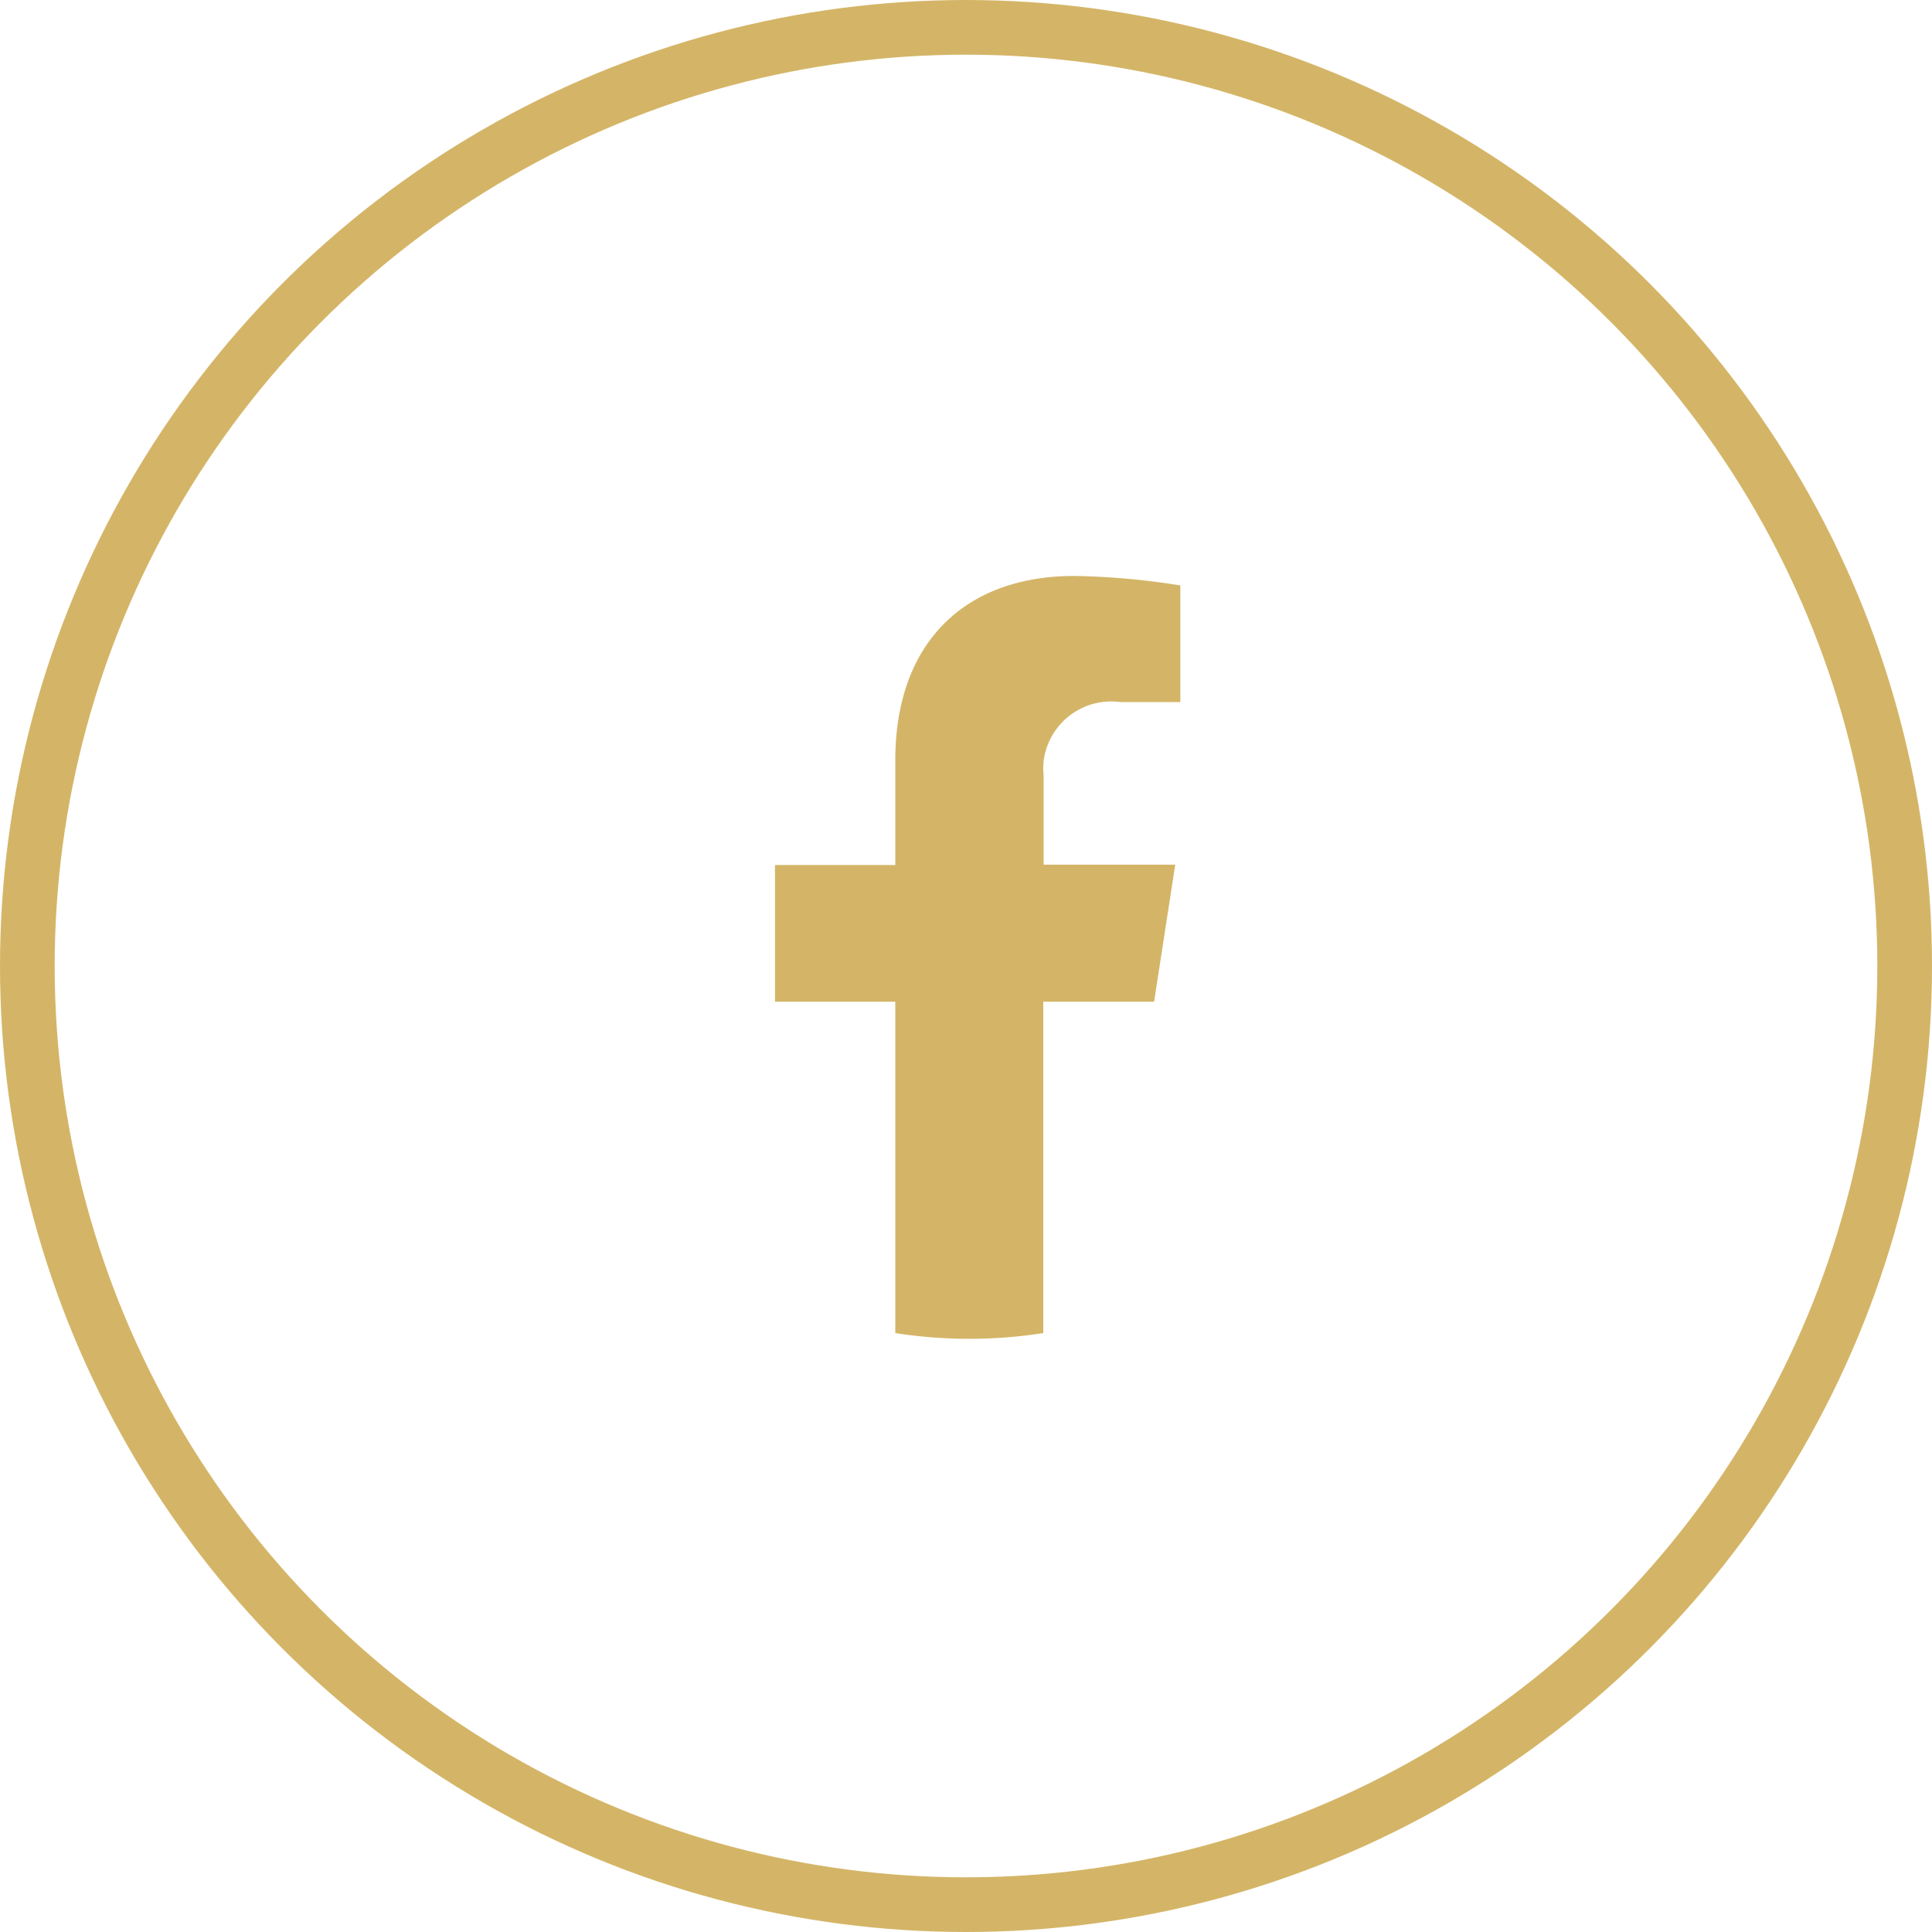
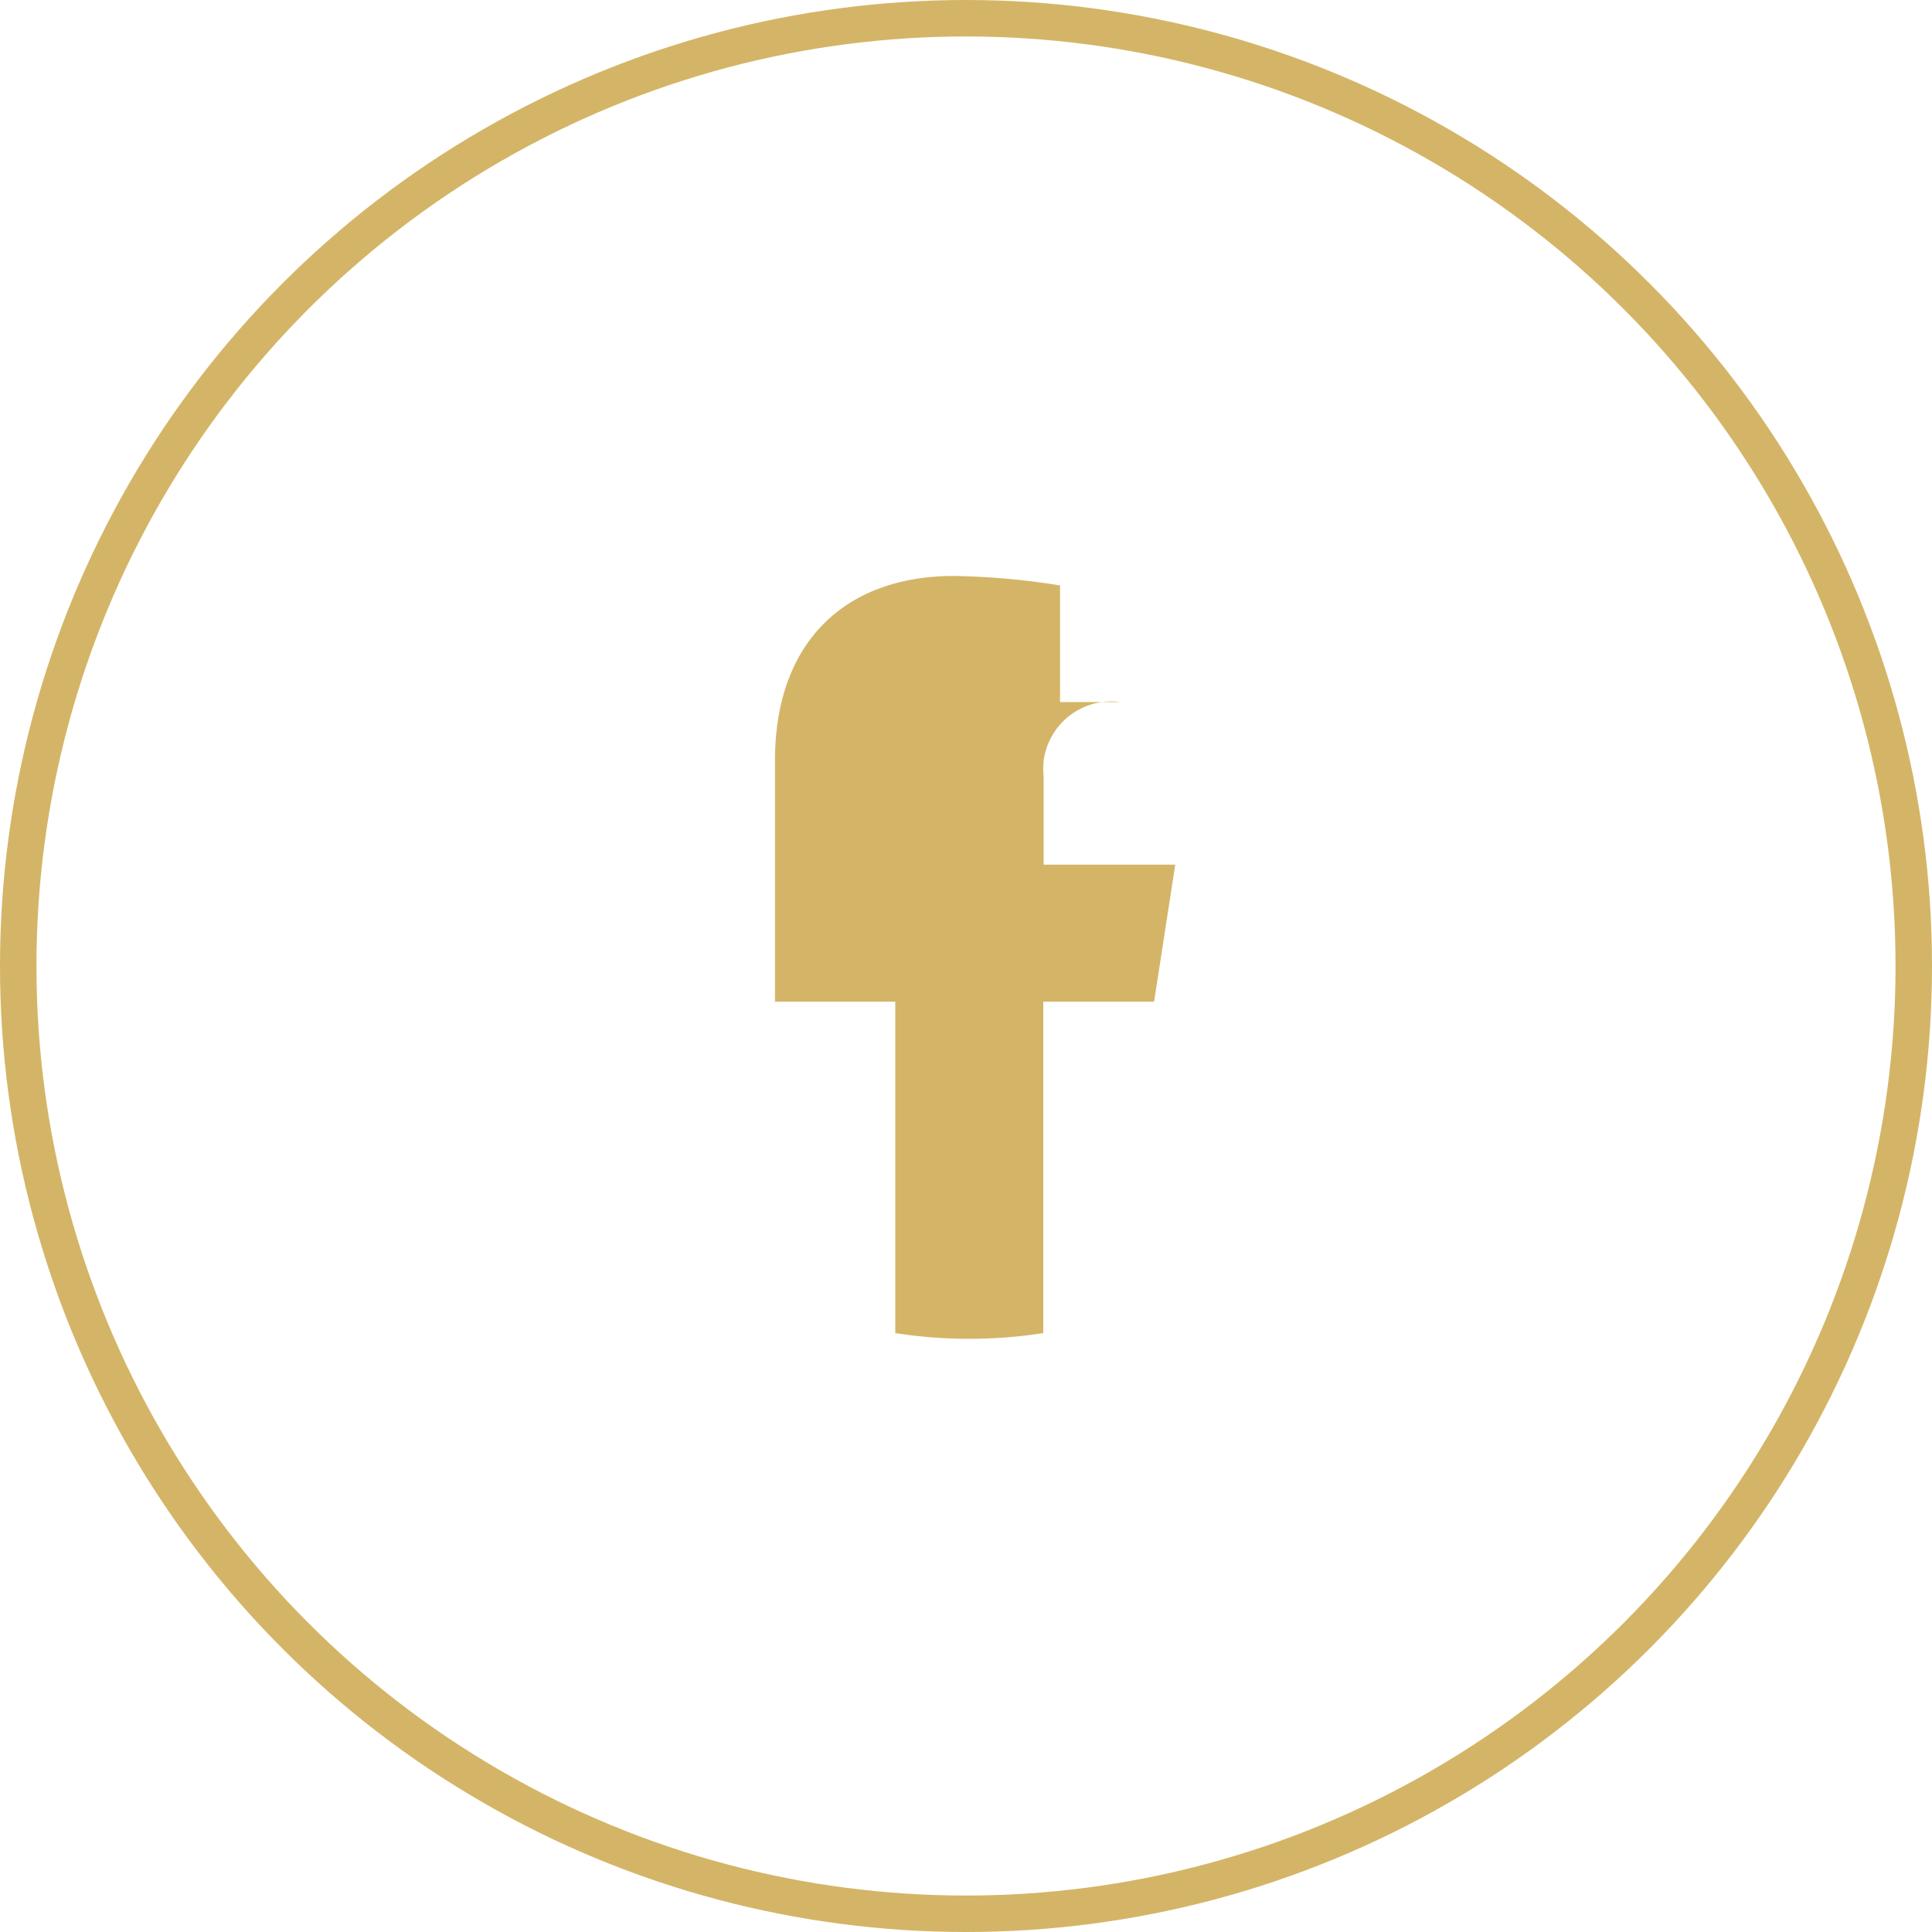
<svg xmlns="http://www.w3.org/2000/svg" viewBox="0 0 53 53">
  <defs>
    <style>.cls-1{fill:#d4b567;}.cls-2{fill:none;stroke:#d4b567;stroke-miterlimit:10;}</style>
  </defs>
  <g id="レイヤー_2" data-name="レイヤー 2">
    <g id="レイヤー_1-2" data-name="レイヤー 1">
      <g id="グループ_96" data-name="グループ 96">
-         <path id="パス_16" data-name="パス 16" class="cls-1" d="M28.62,27.48v9.09a13.16,13.16,0,0,1-4.06,0V27.48h-3.3V23.73h3.3V20.86c0-3.26,1.94-5.06,4.91-5.06a20.17,20.17,0,0,1,2.91.26v3.2H30.74a1.87,1.87,0,0,0-2.11,1.61,2,2,0,0,0,0,.42v2.43h3.61l-.58,3.76Z" />
+         <path id="パス_16" data-name="パス 16" class="cls-1" d="M28.62,27.48v9.09a13.16,13.16,0,0,1-4.06,0V27.48h-3.3V23.73V20.86c0-3.26,1.94-5.06,4.91-5.06a20.17,20.17,0,0,1,2.91.26v3.2H30.74a1.87,1.87,0,0,0-2.11,1.61,2,2,0,0,0,0,.42v2.43h3.61l-.58,3.76Z" />
        <g id="楕円形_2" data-name="楕円形 2">
          <circle class="cls-2" cx="26.5" cy="26.5" r="26" />
-           <circle class="cls-2" cx="26.5" cy="26.5" r="25.5" />
        </g>
      </g>
    </g>
  </g>
</svg>